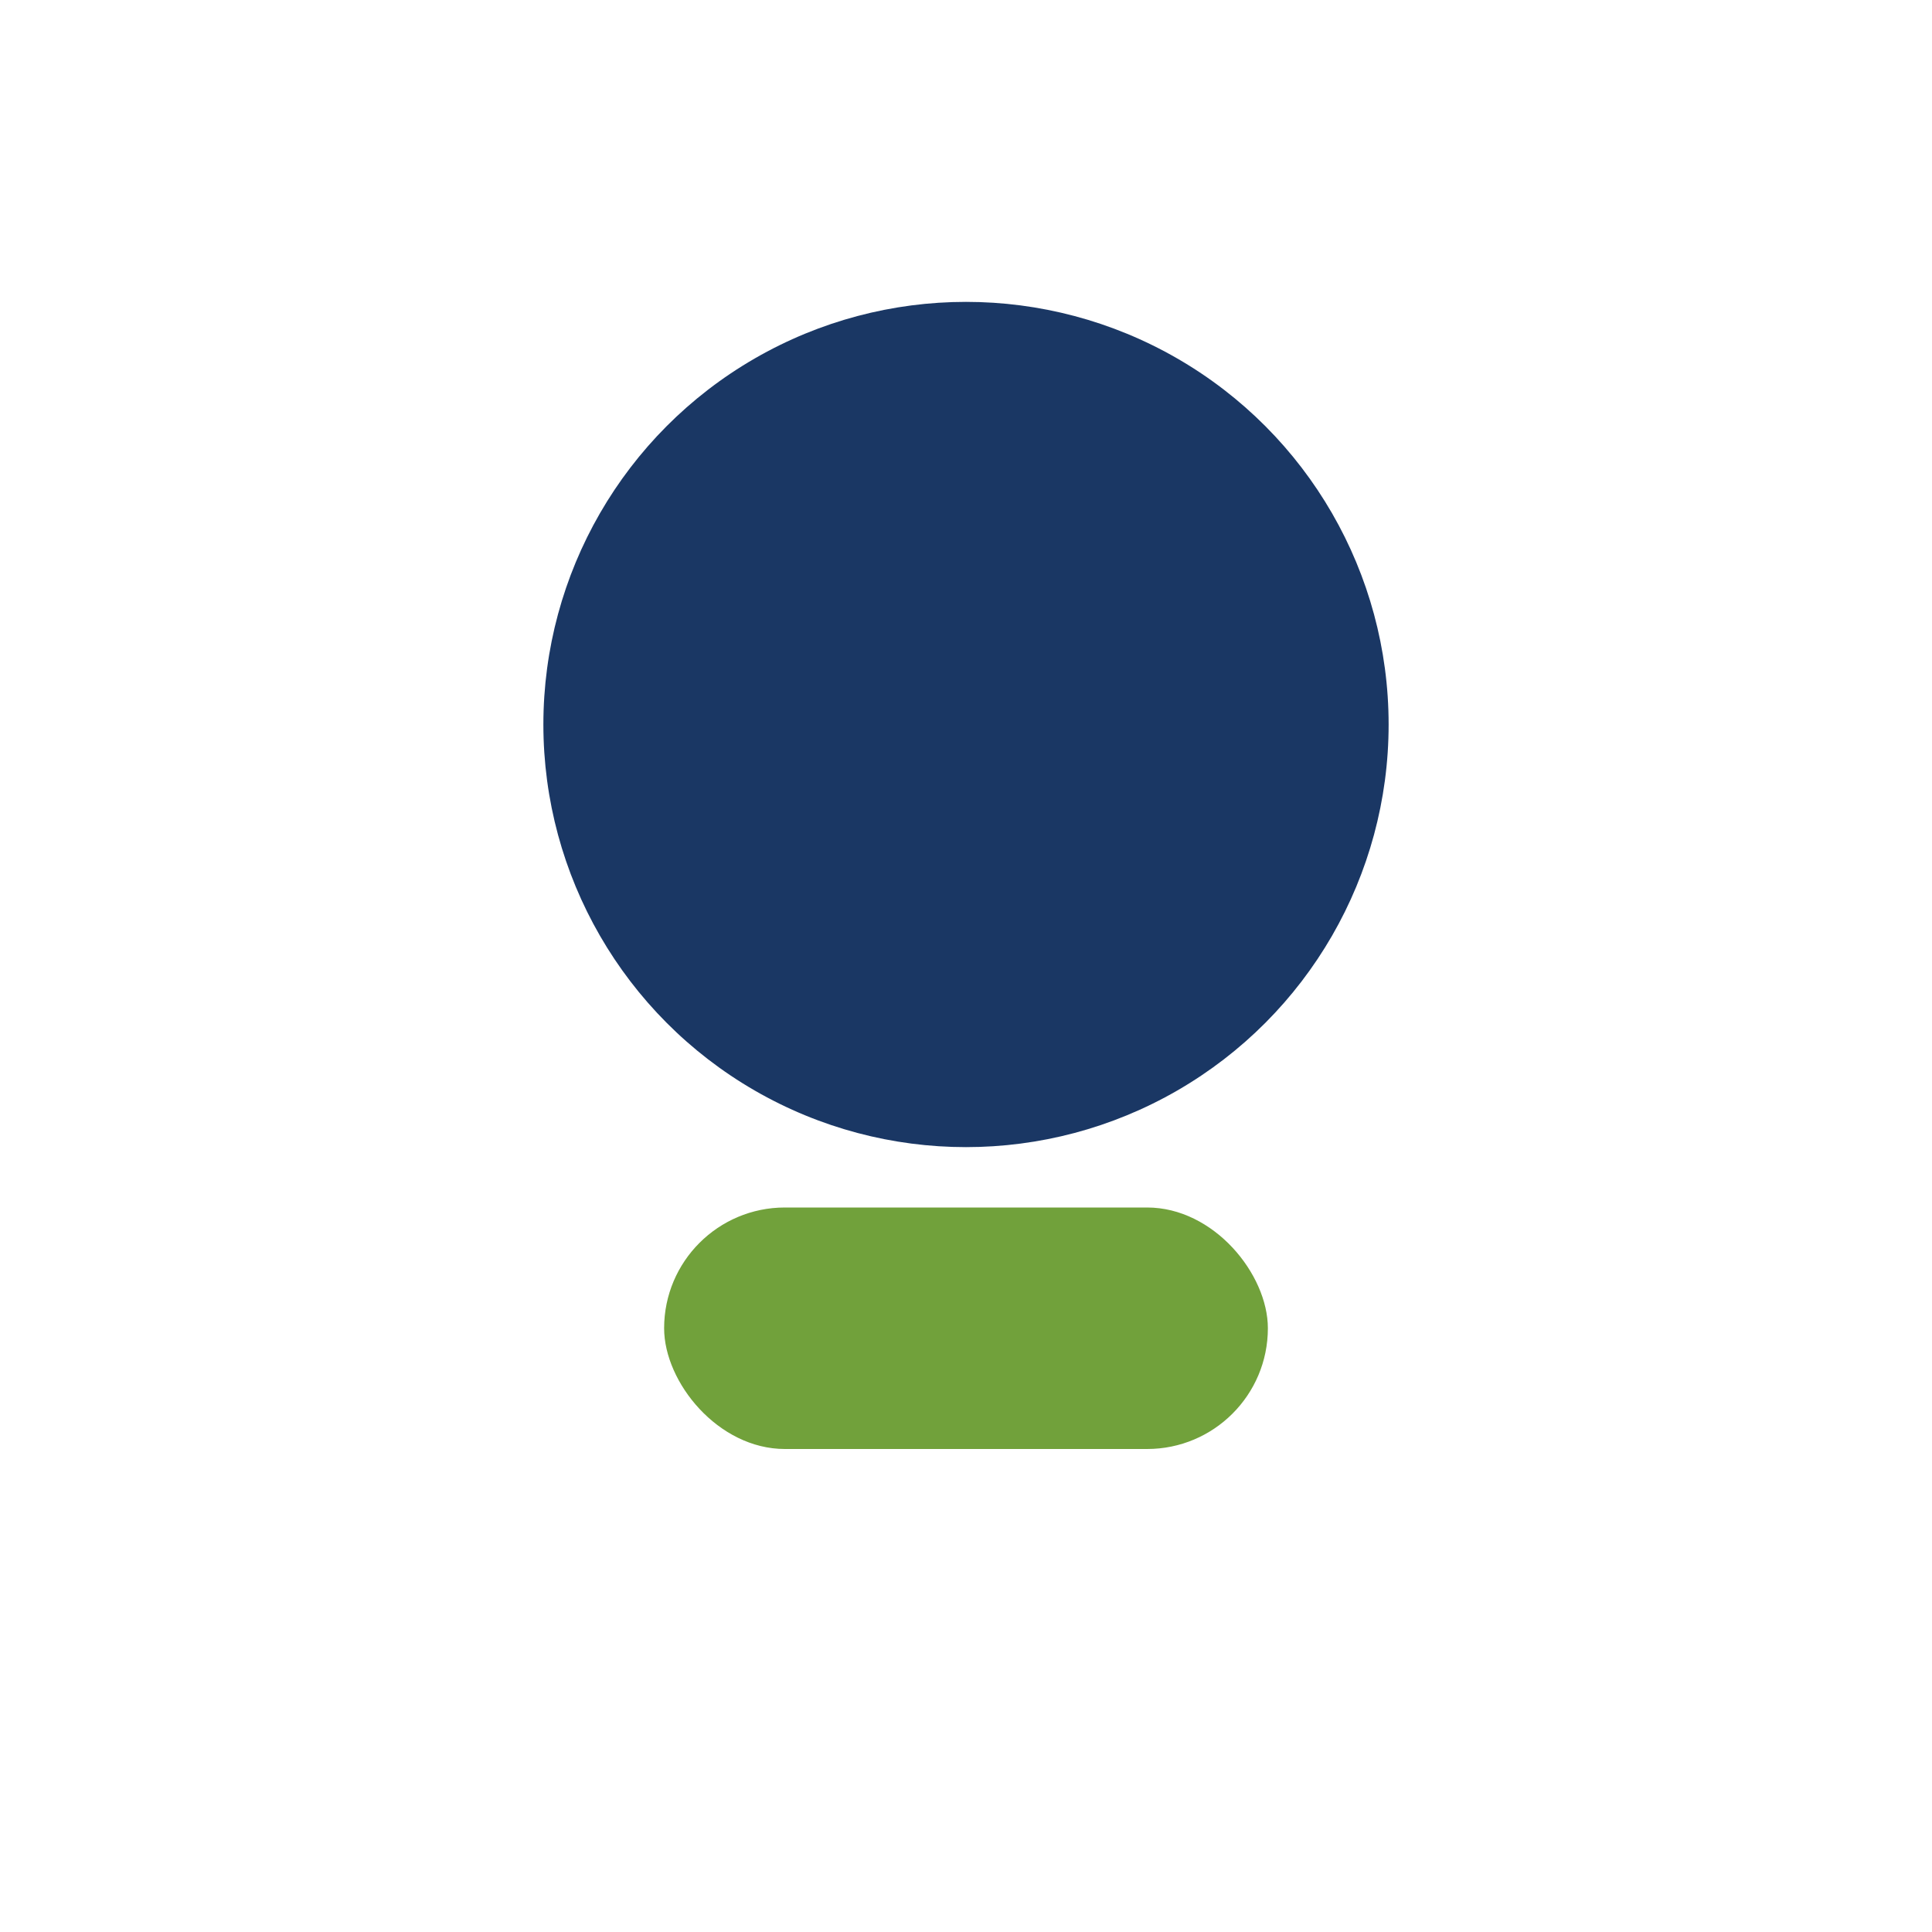
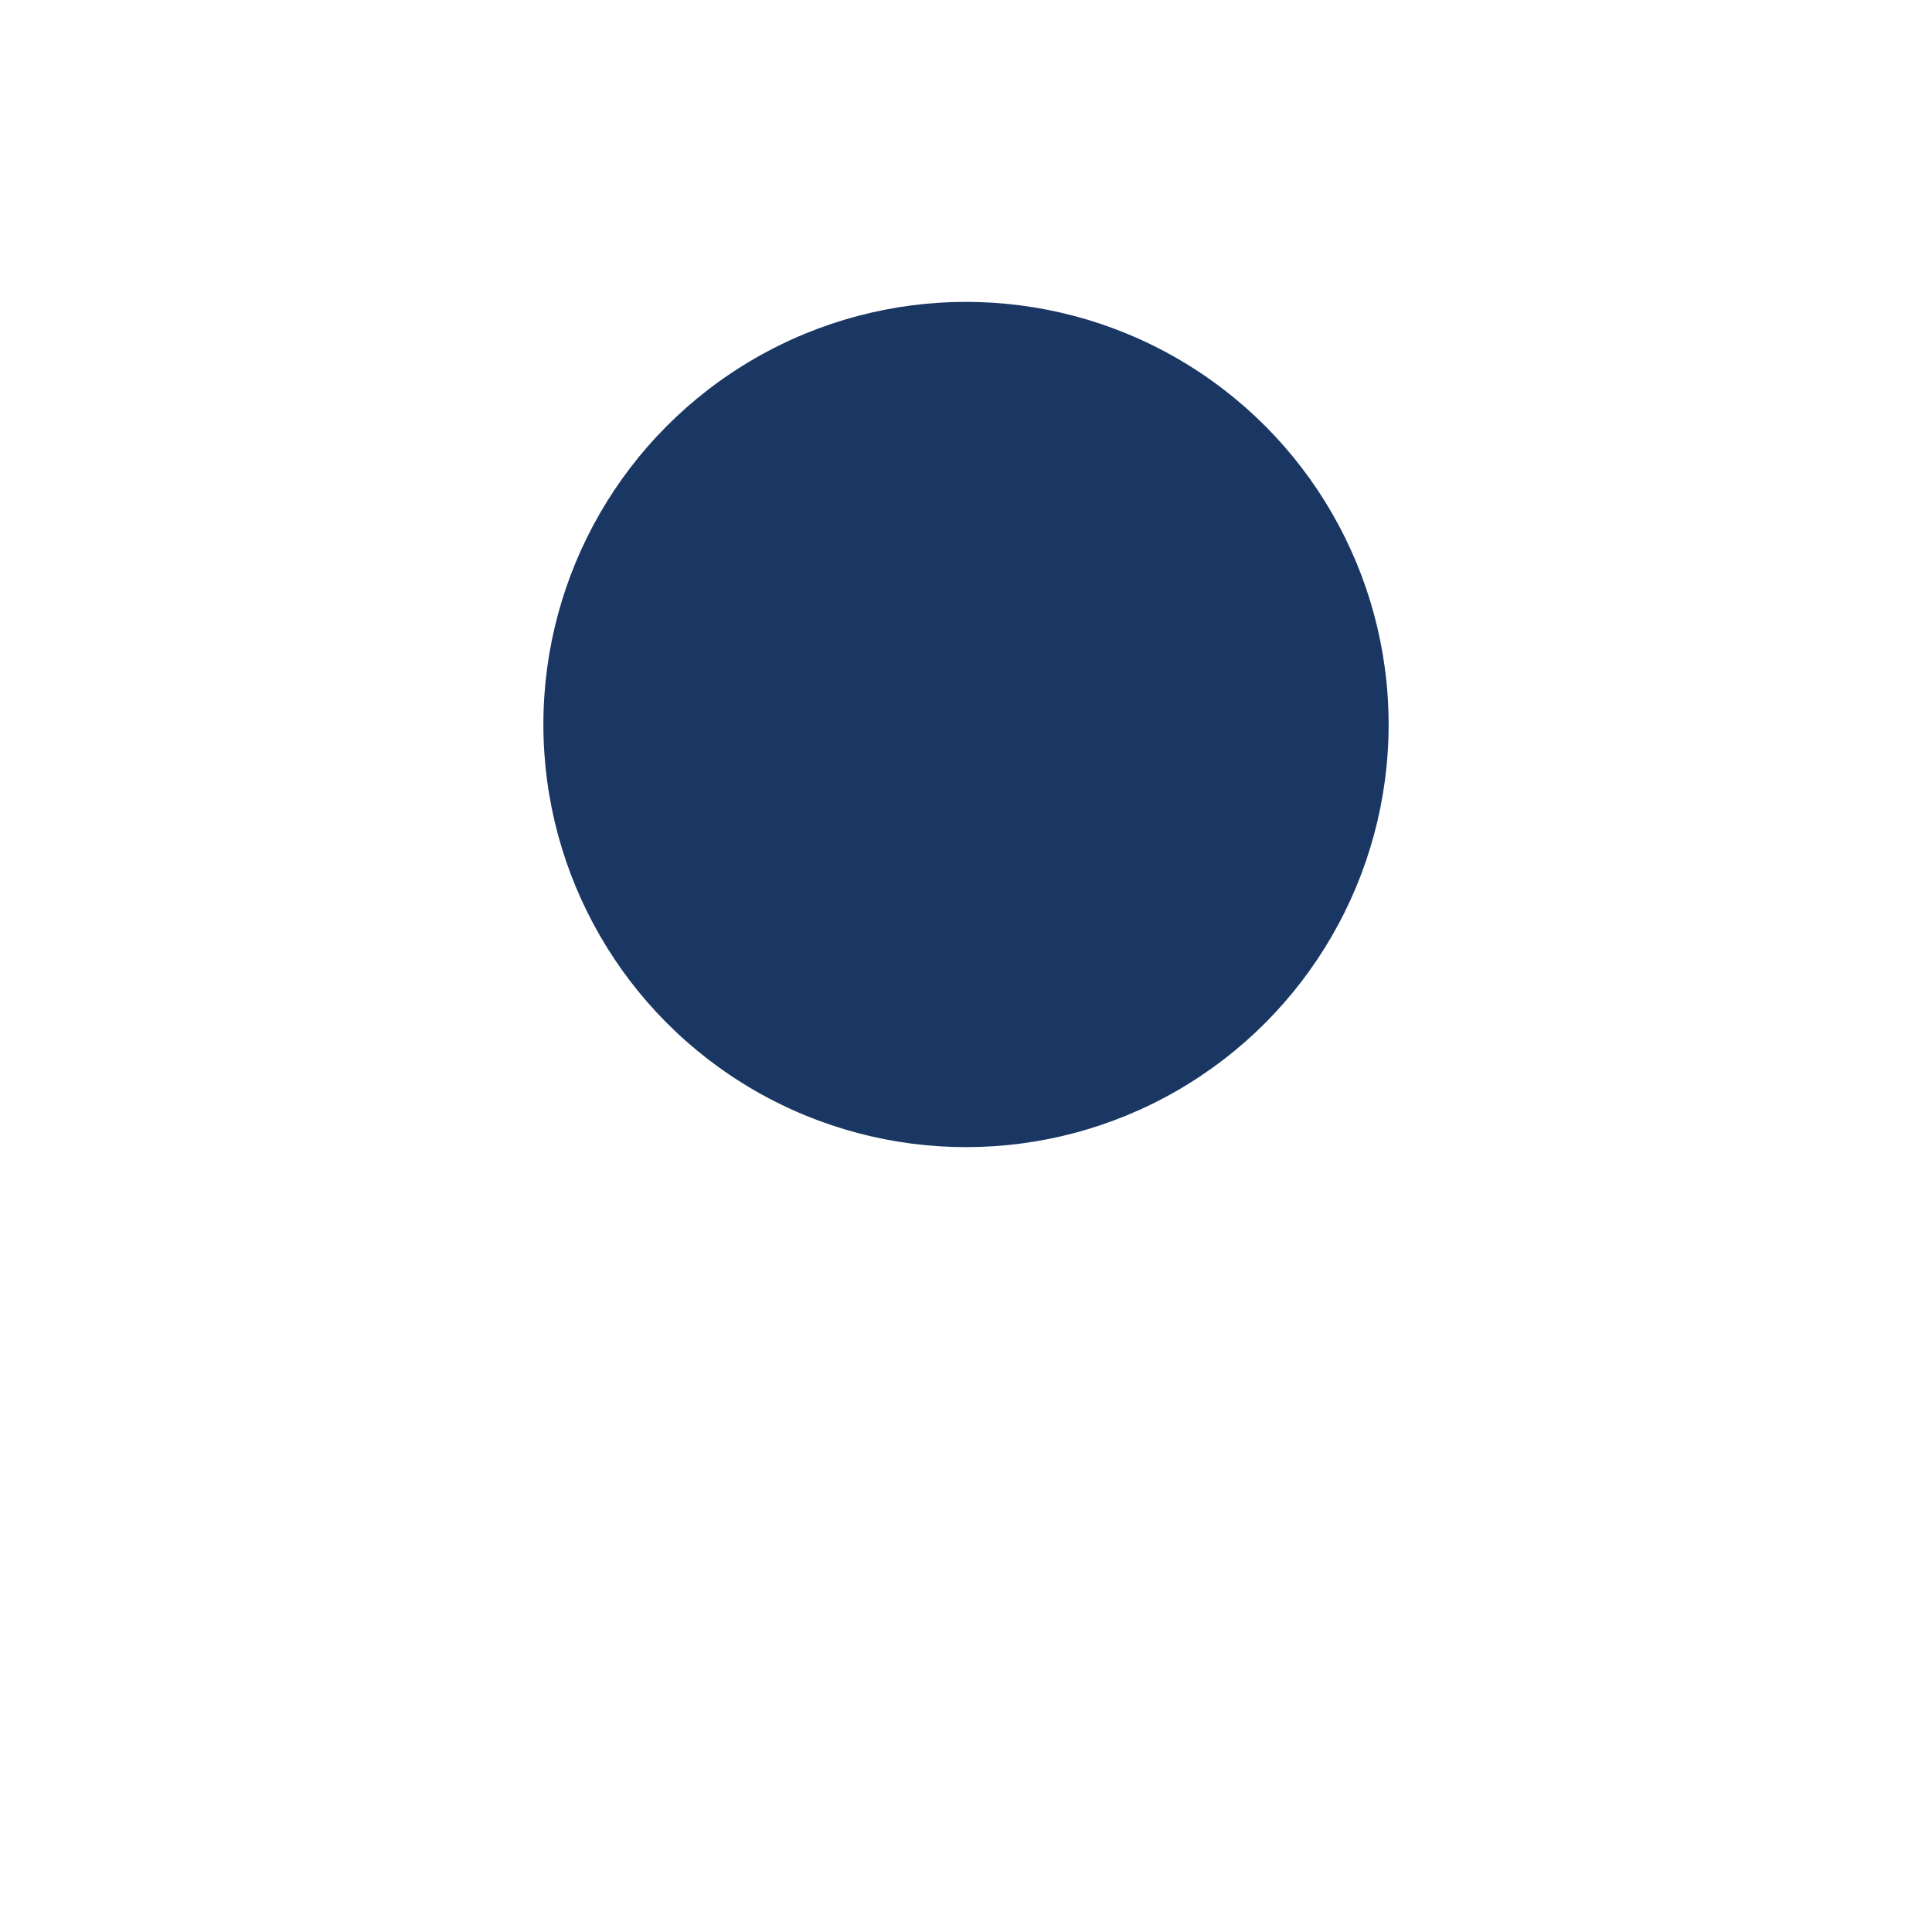
<svg xmlns="http://www.w3.org/2000/svg" width="32" height="32" viewBox="0 0 32 32">
  <circle cx="16" cy="12" r="7" fill="#1A3764" />
-   <rect x="11" y="20" width="10" height="4" rx="2" fill="#71A13B" />
</svg>